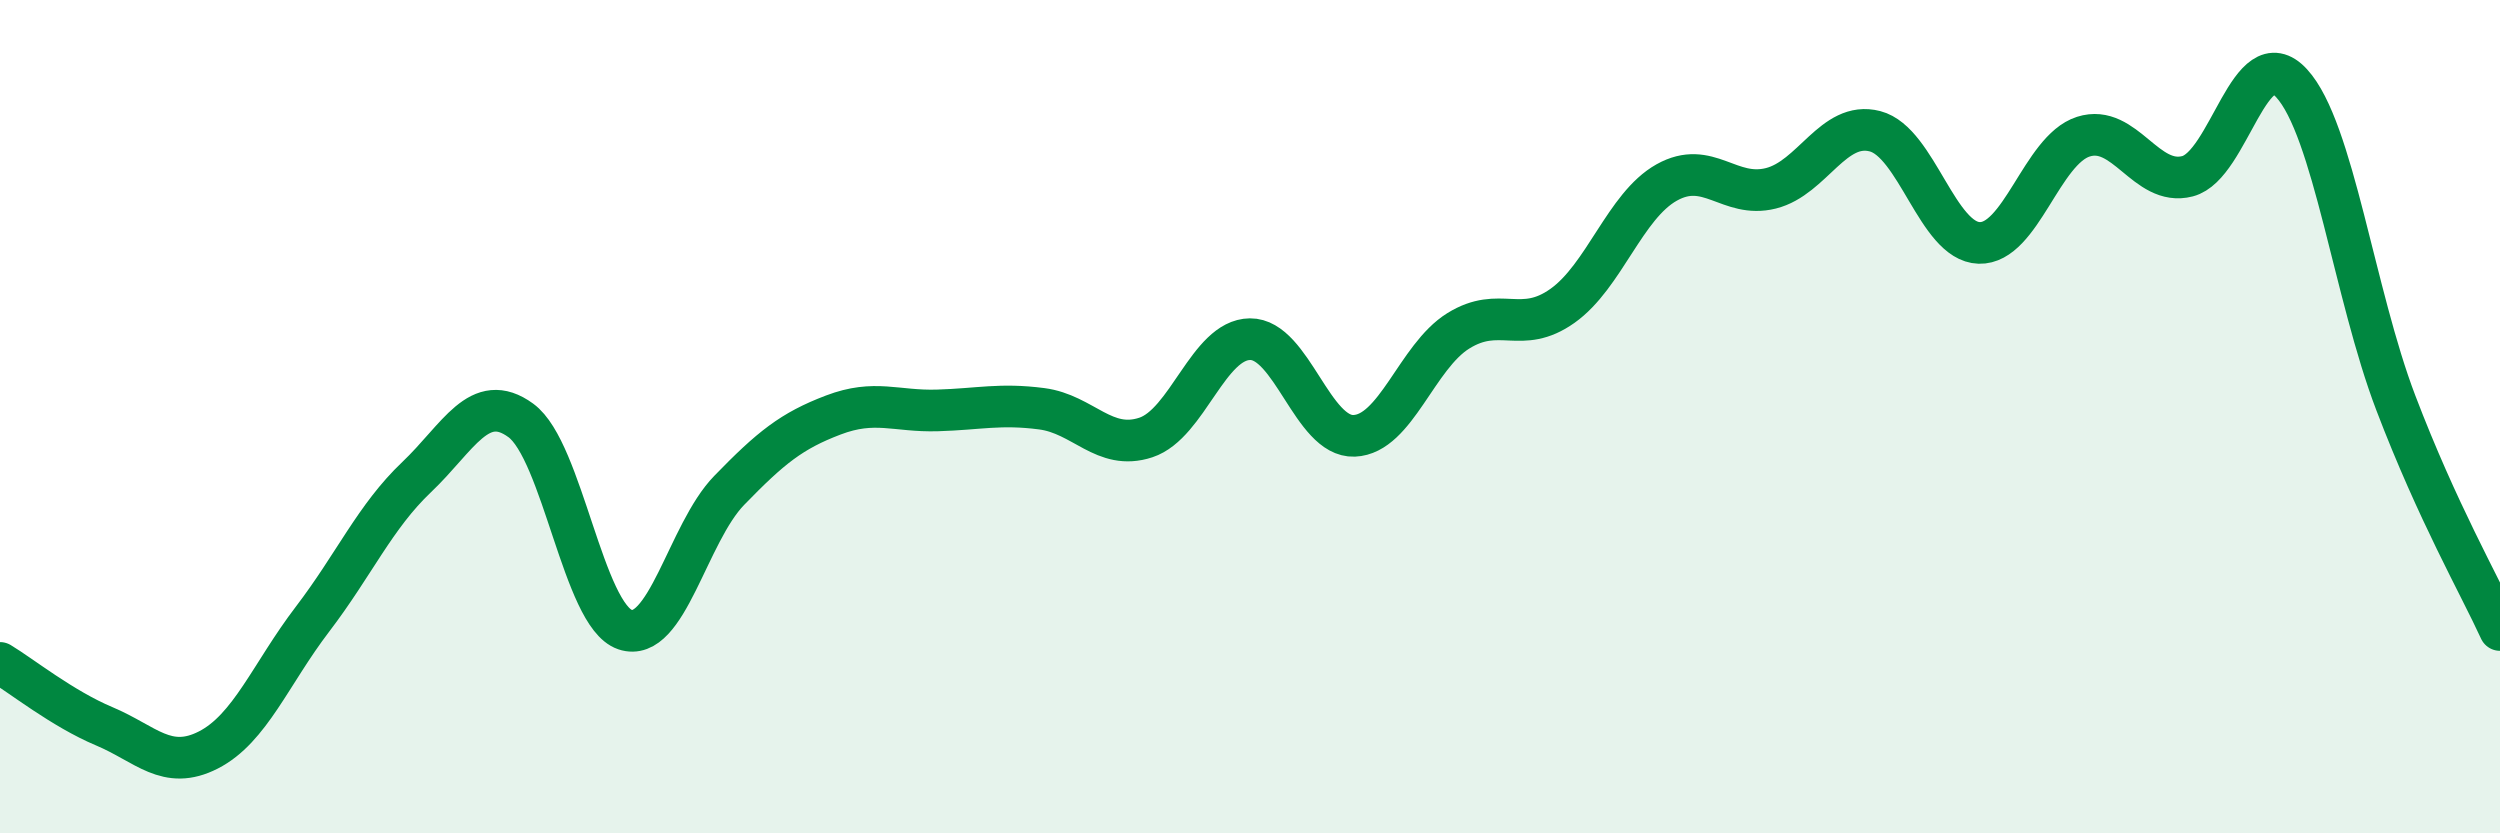
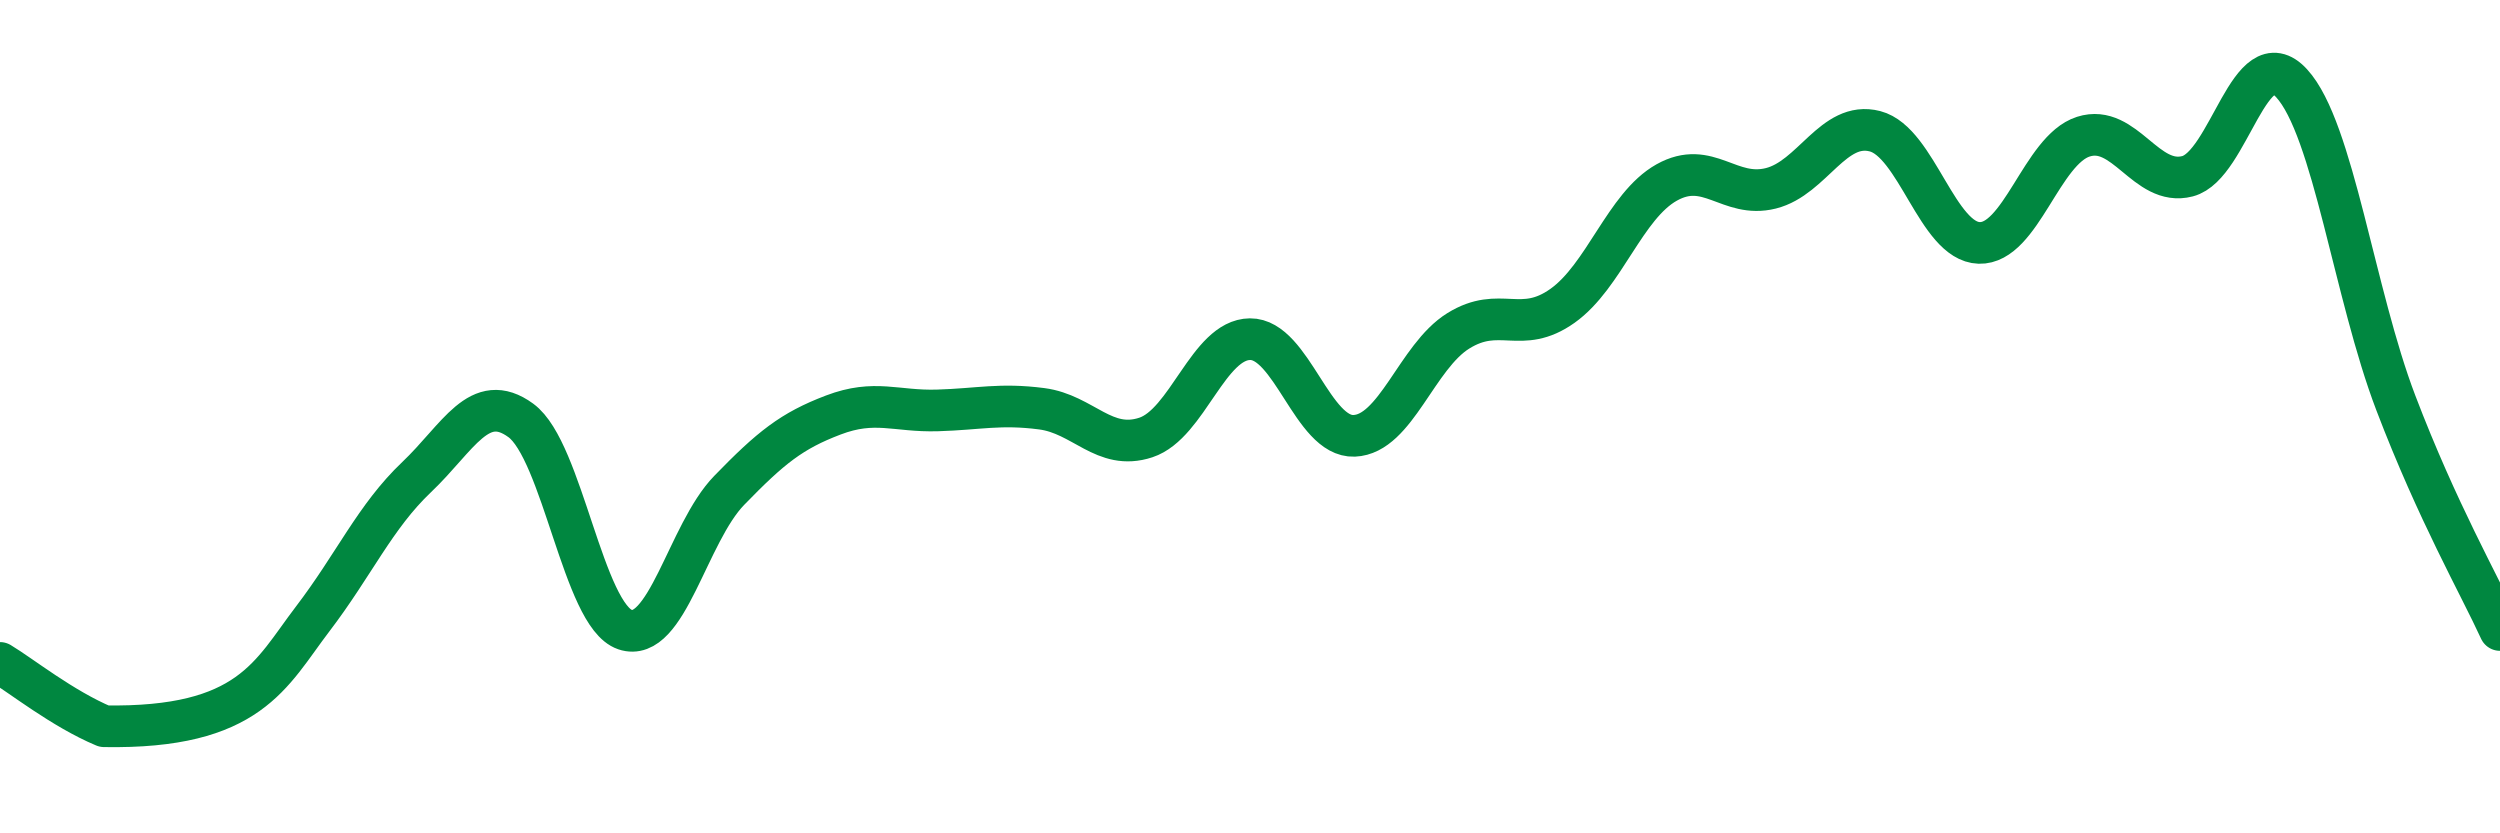
<svg xmlns="http://www.w3.org/2000/svg" width="60" height="20" viewBox="0 0 60 20">
-   <path d="M 0,15.91 C 0.5,16.21 1.5,17.01 2.5,17.43 C 3.5,17.85 4,18.51 5,18 C 6,17.49 6.5,16.17 7.5,14.86 C 8.5,13.55 9,12.4 10,11.45 C 11,10.5 11.5,9.36 12.5,10.09 C 13.5,10.82 14,14.77 15,15.11 C 16,15.45 16.5,12.8 17.5,11.77 C 18.5,10.74 19,10.34 20,9.96 C 21,9.58 21.5,9.88 22.5,9.85 C 23.5,9.82 24,9.68 25,9.81 C 26,9.94 26.5,10.83 27.5,10.5 C 28.5,10.17 29,8.15 30,8.14 C 31,8.13 31.5,10.5 32.5,10.46 C 33.5,10.42 34,8.56 35,7.94 C 36,7.32 36.5,8.05 37.5,7.34 C 38.5,6.63 39,4.94 40,4.38 C 41,3.82 41.5,4.77 42.5,4.52 C 43.5,4.27 44,2.89 45,3.15 C 46,3.41 46.5,5.8 47.5,5.83 C 48.5,5.86 49,3.6 50,3.28 C 51,2.96 51.5,4.49 52.5,4.23 C 53.5,3.97 54,0.91 55,2 C 56,3.09 56.5,7.05 57.5,9.67 C 58.5,12.29 59.5,14.03 60,15.12L60 20L0 20Z" fill="#008740" opacity="0.1" stroke-linecap="round" stroke-linejoin="round" />
-   <path d="M 0,15.91 C 0.5,16.21 1.5,17.01 2.5,17.43 C 3.5,17.85 4,18.51 5,18 C 6,17.49 6.5,16.17 7.5,14.86 C 8.5,13.55 9,12.4 10,11.45 C 11,10.5 11.5,9.36 12.5,10.09 C 13.5,10.82 14,14.77 15,15.11 C 16,15.45 16.5,12.8 17.5,11.77 C 18.5,10.74 19,10.34 20,9.96 C 21,9.58 21.5,9.88 22.5,9.85 C 23.5,9.82 24,9.68 25,9.81 C 26,9.94 26.5,10.83 27.5,10.5 C 28.5,10.17 29,8.15 30,8.14 C 31,8.13 31.5,10.5 32.5,10.46 C 33.5,10.42 34,8.56 35,7.94 C 36,7.32 36.5,8.05 37.5,7.34 C 38.5,6.63 39,4.94 40,4.38 C 41,3.82 41.5,4.77 42.5,4.52 C 43.5,4.27 44,2.89 45,3.15 C 46,3.41 46.5,5.8 47.5,5.83 C 48.5,5.86 49,3.6 50,3.28 C 51,2.96 51.5,4.49 52.5,4.23 C 53.5,3.97 54,0.91 55,2 C 56,3.09 56.5,7.05 57.5,9.67 C 58.5,12.29 59.5,14.03 60,15.12" stroke="#008740" stroke-width="1" fill="none" stroke-linecap="round" stroke-linejoin="round" />
+   <path d="M 0,15.91 C 0.5,16.21 1.5,17.01 2.5,17.43 C 6,17.49 6.5,16.17 7.5,14.86 C 8.5,13.55 9,12.4 10,11.45 C 11,10.5 11.5,9.36 12.5,10.09 C 13.5,10.82 14,14.77 15,15.11 C 16,15.45 16.5,12.8 17.5,11.77 C 18.5,10.74 19,10.34 20,9.96 C 21,9.58 21.5,9.88 22.5,9.85 C 23.5,9.82 24,9.68 25,9.81 C 26,9.94 26.5,10.83 27.5,10.5 C 28.5,10.17 29,8.15 30,8.14 C 31,8.13 31.5,10.5 32.5,10.46 C 33.5,10.42 34,8.56 35,7.94 C 36,7.32 36.5,8.05 37.5,7.34 C 38.5,6.63 39,4.94 40,4.38 C 41,3.82 41.5,4.77 42.5,4.52 C 43.5,4.27 44,2.89 45,3.15 C 46,3.41 46.5,5.8 47.5,5.83 C 48.5,5.86 49,3.6 50,3.28 C 51,2.96 51.5,4.49 52.5,4.23 C 53.5,3.97 54,0.91 55,2 C 56,3.09 56.5,7.05 57.5,9.67 C 58.5,12.29 59.5,14.03 60,15.12" stroke="#008740" stroke-width="1" fill="none" stroke-linecap="round" stroke-linejoin="round" />
</svg>